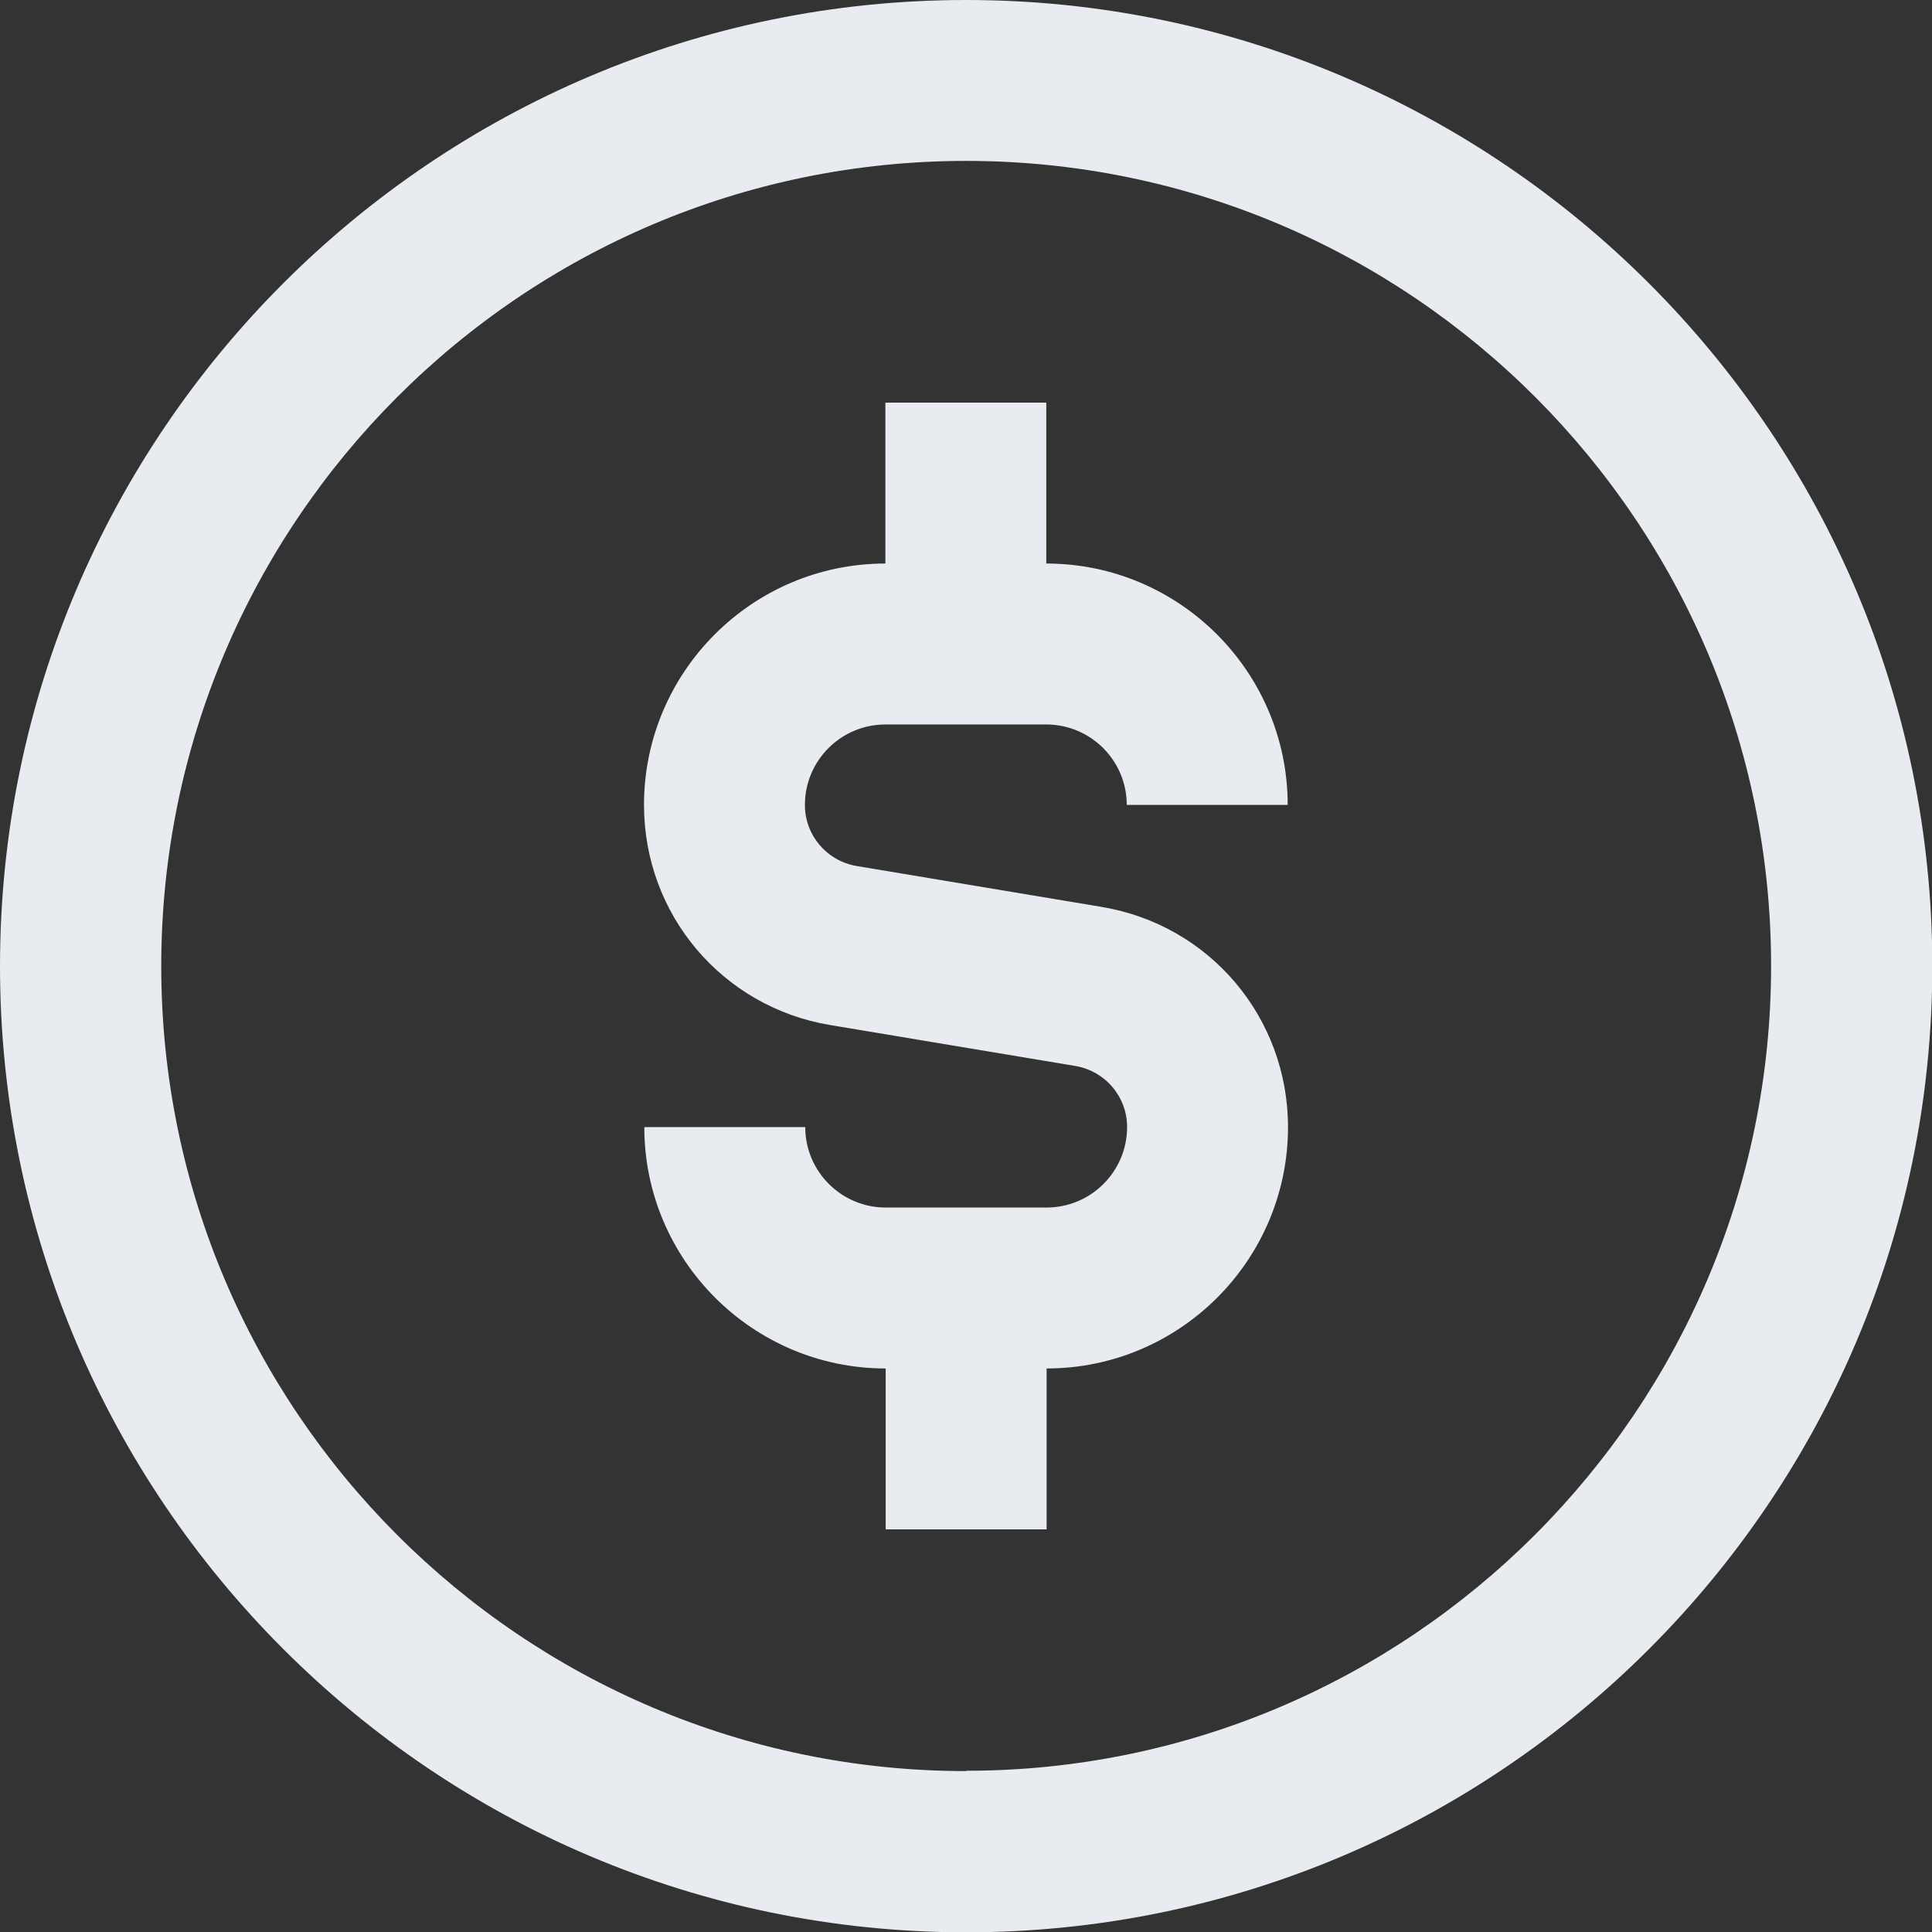
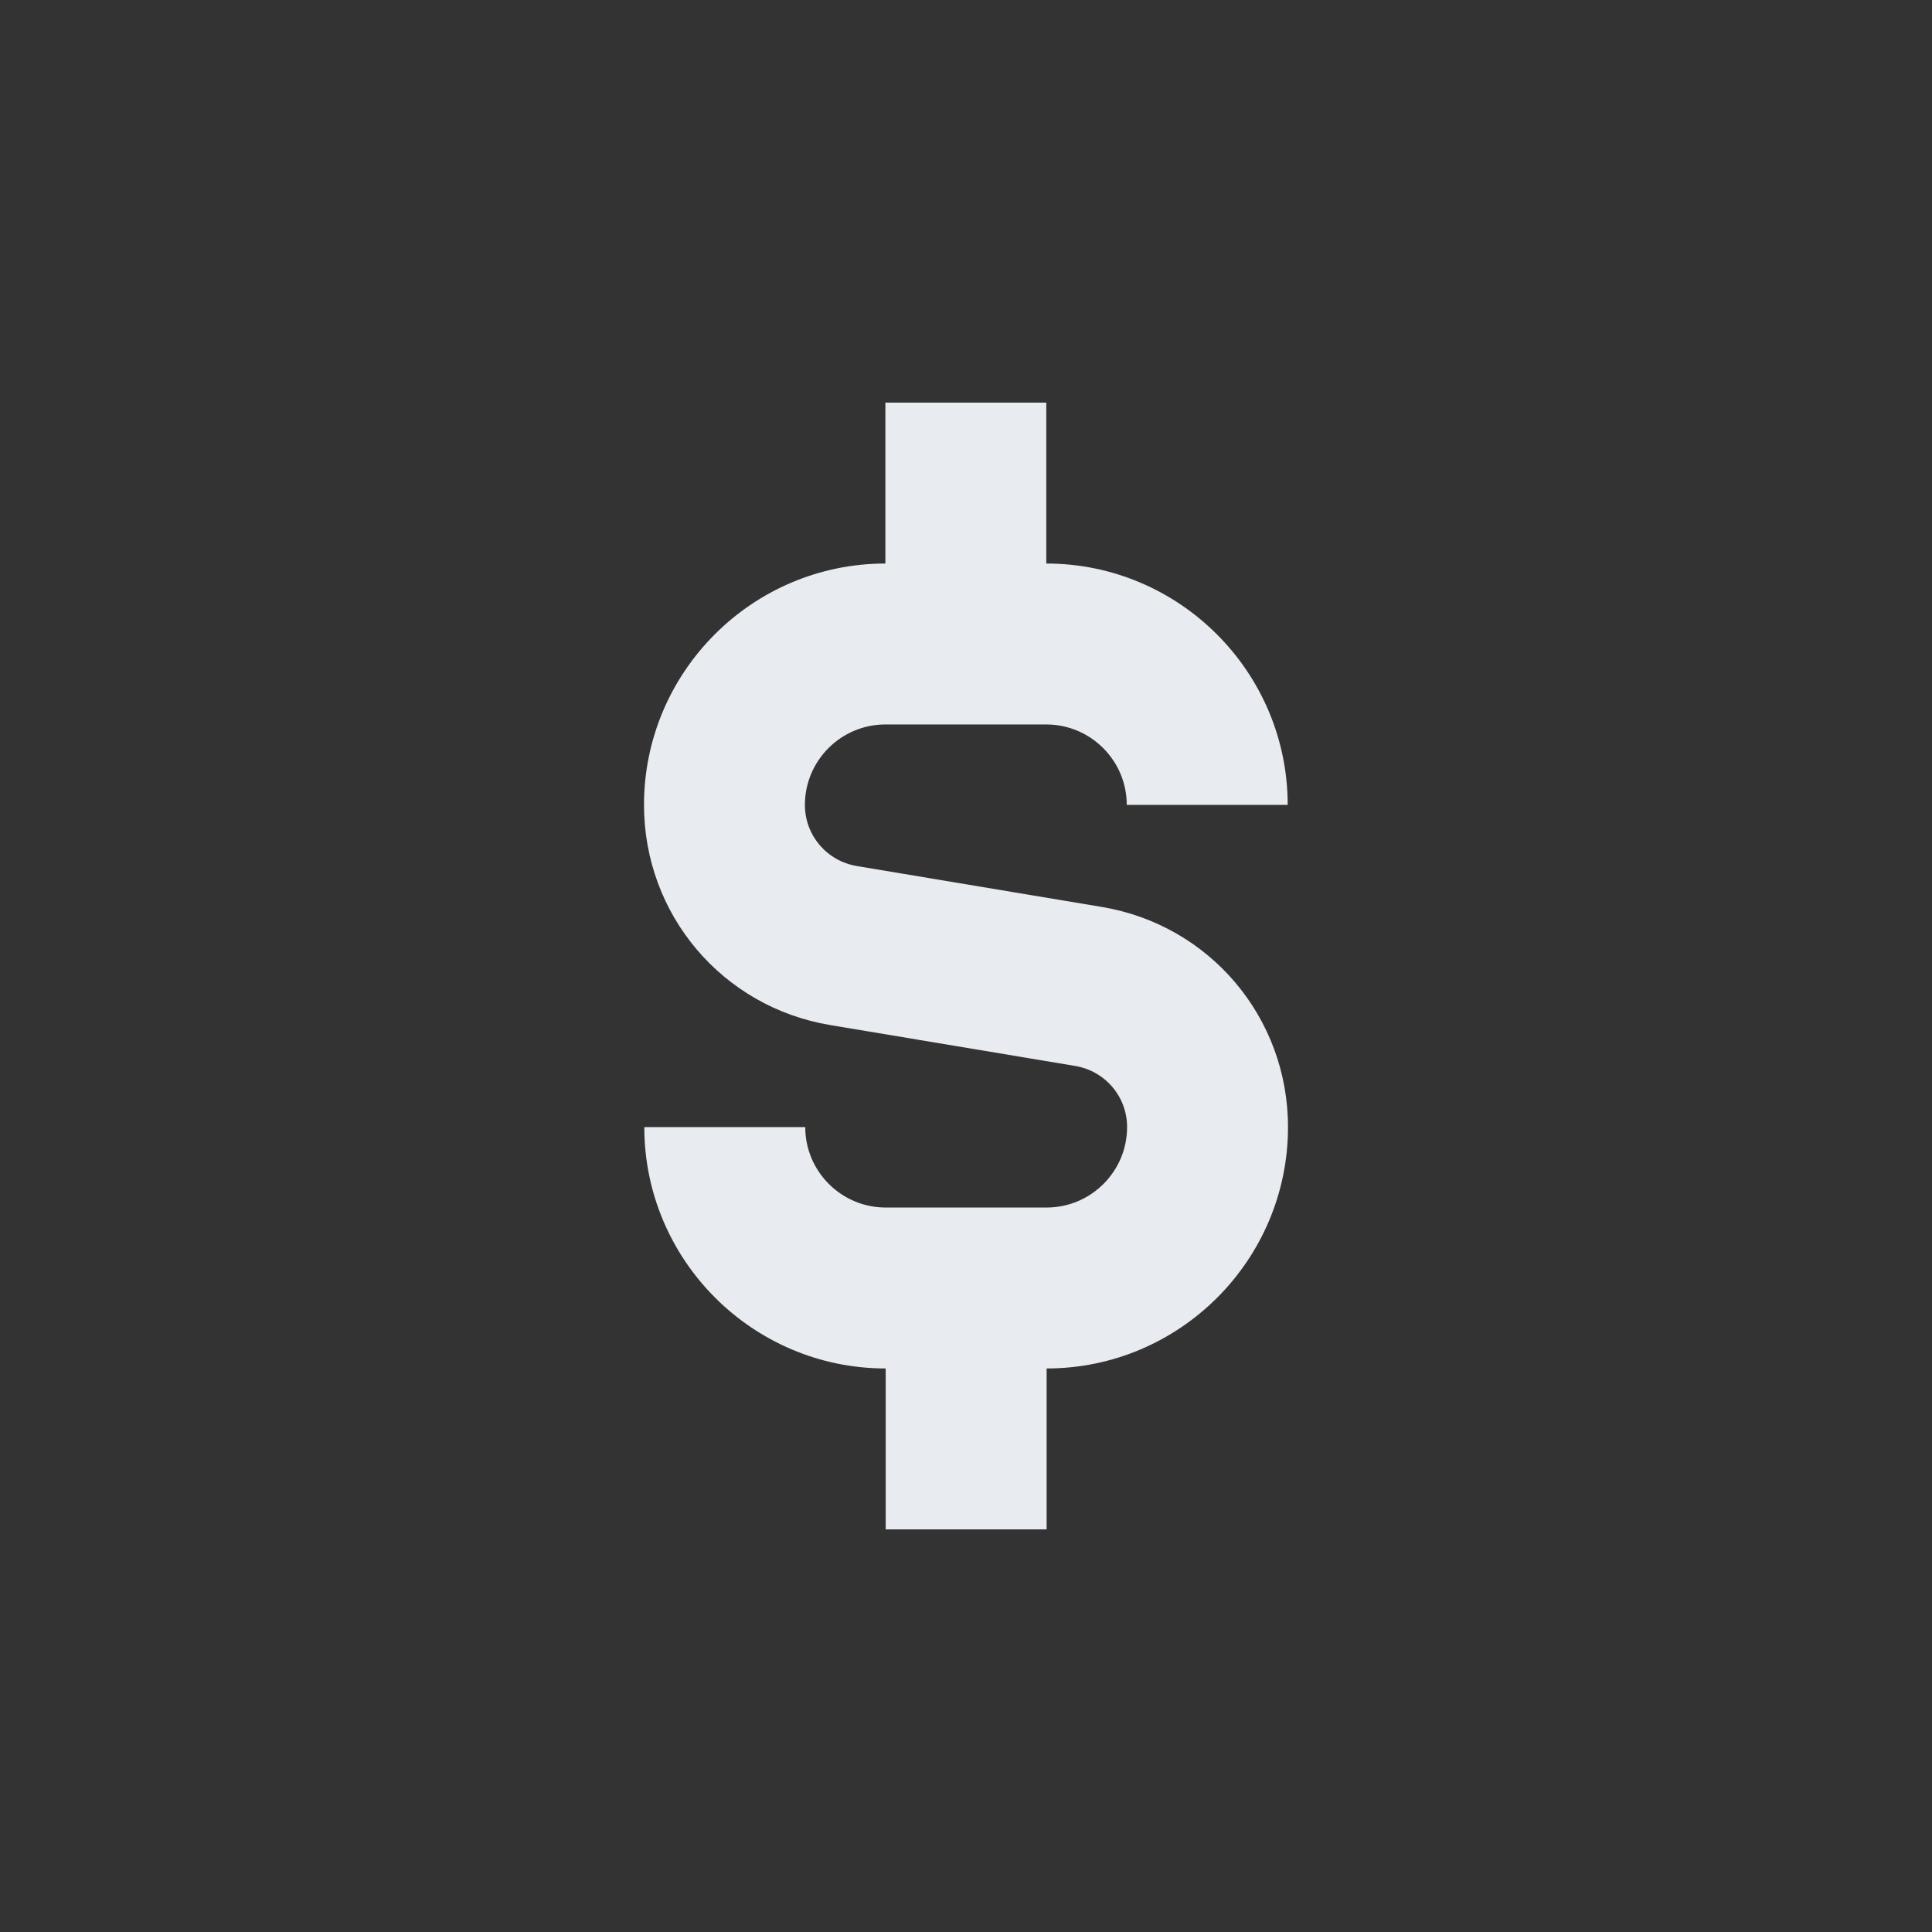
<svg xmlns="http://www.w3.org/2000/svg" width="63" height="63" viewBox="0 0 63 63" fill="none">
  <rect x="0" y="0" width="63" height="63" fill="#333333" stroke="none" />
  <g clip-path="url(#clip0_660_91)">
-     <path d="M31.505 0C14.131 0 0 14.131 0 31.505C0 48.88 14.131 63.01 31.505 63.01C48.88 63.01 63.01 48.88 63.01 31.505C63.01 14.131 48.869 0 31.505 0ZM31.505 57.753C17.033 57.753 5.258 45.977 5.258 31.505C5.258 17.033 17.023 5.247 31.505 5.247C45.987 5.247 57.753 17.023 57.753 31.495C57.753 45.967 45.977 57.742 31.505 57.742V57.753Z" fill="#E8EBEF" />
    <path d="M26.247 26.247C26.247 27.239 26.96 28.076 27.942 28.241L35.926 29.574C39.449 30.162 42 33.179 42 36.753C42 41.091 38.467 44.624 34.129 44.624V49.871H28.881V44.624C24.543 44.624 21.01 41.091 21.01 36.753H26.258C26.258 38.199 27.435 39.376 28.881 39.376H34.129C35.575 39.376 36.753 38.199 36.753 36.753C36.753 35.761 36.04 34.924 35.059 34.759L27.074 33.426C23.551 32.838 21 29.822 21 26.247C21 21.909 24.533 18.376 28.871 18.376V13.129H34.118V18.376C38.457 18.376 41.99 21.909 41.99 26.247H36.742C36.742 24.801 35.565 23.624 34.118 23.624H28.871C27.425 23.624 26.247 24.801 26.247 26.247Z" fill="#E8EBEF" />
  </g>
  <defs>
    <clipPath id="clip0_660_91">
      <rect width="63" height="63" fill="white" />
    </clipPath>
  </defs>
</svg>